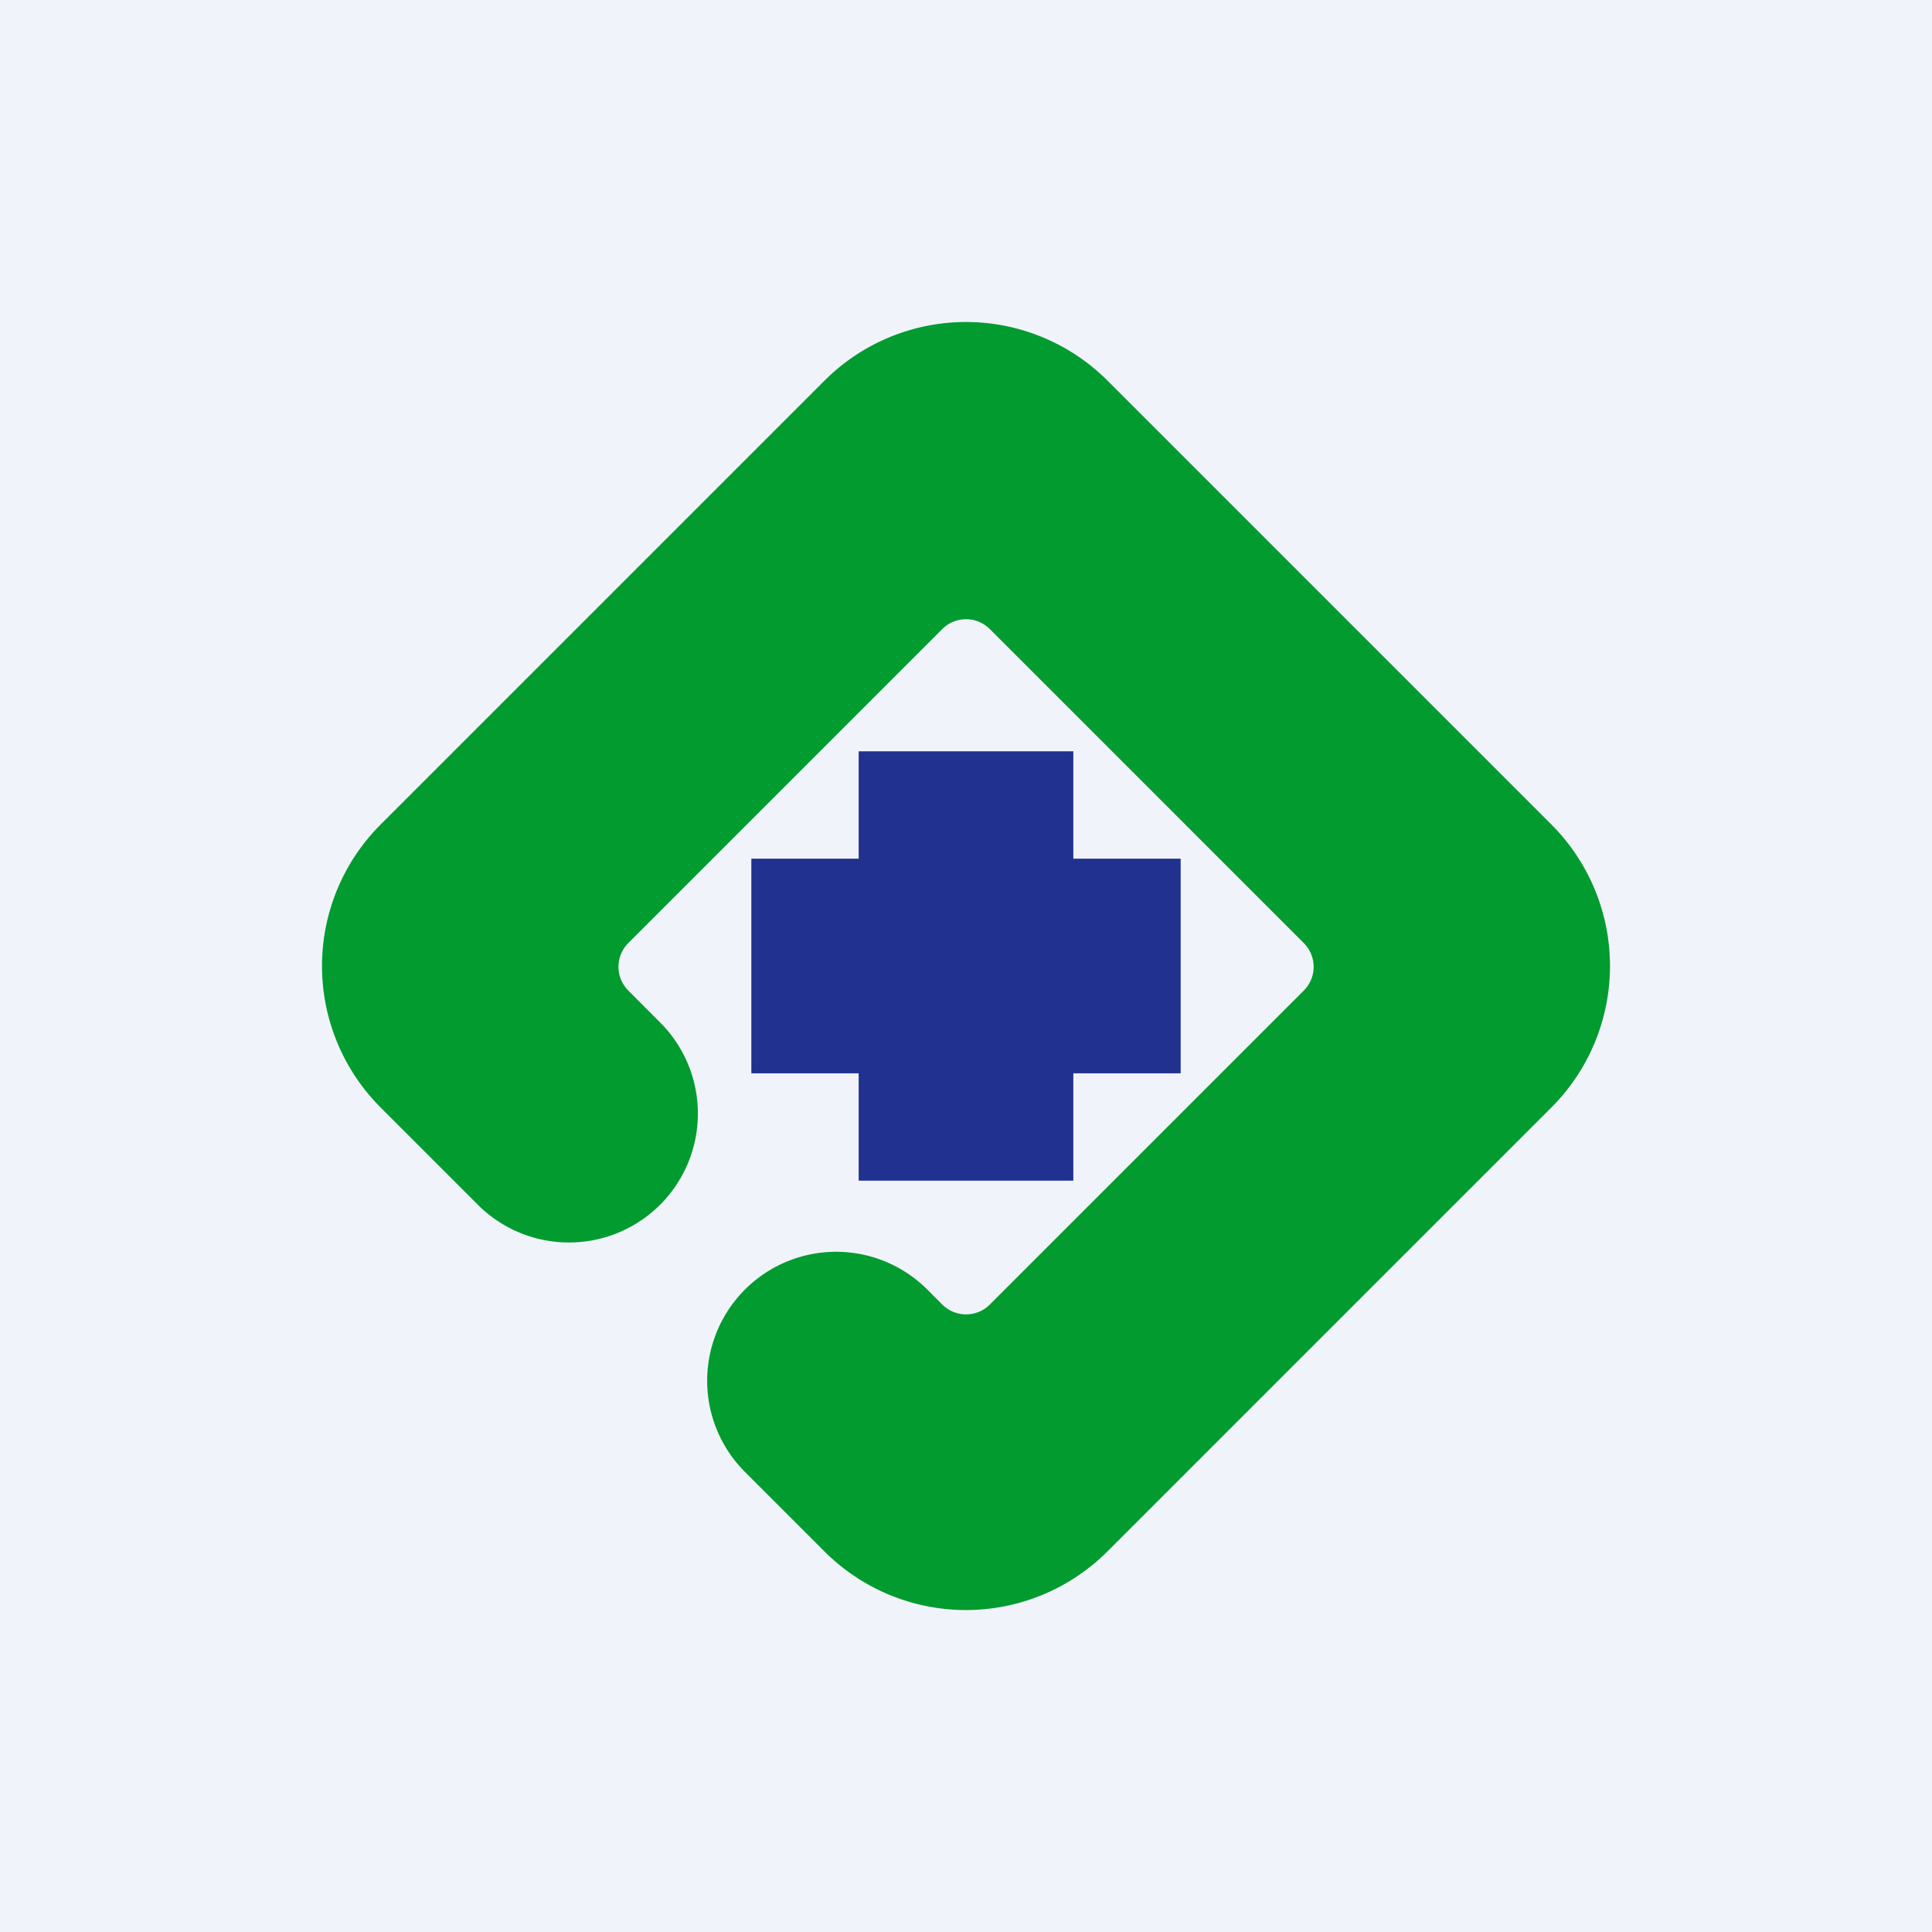
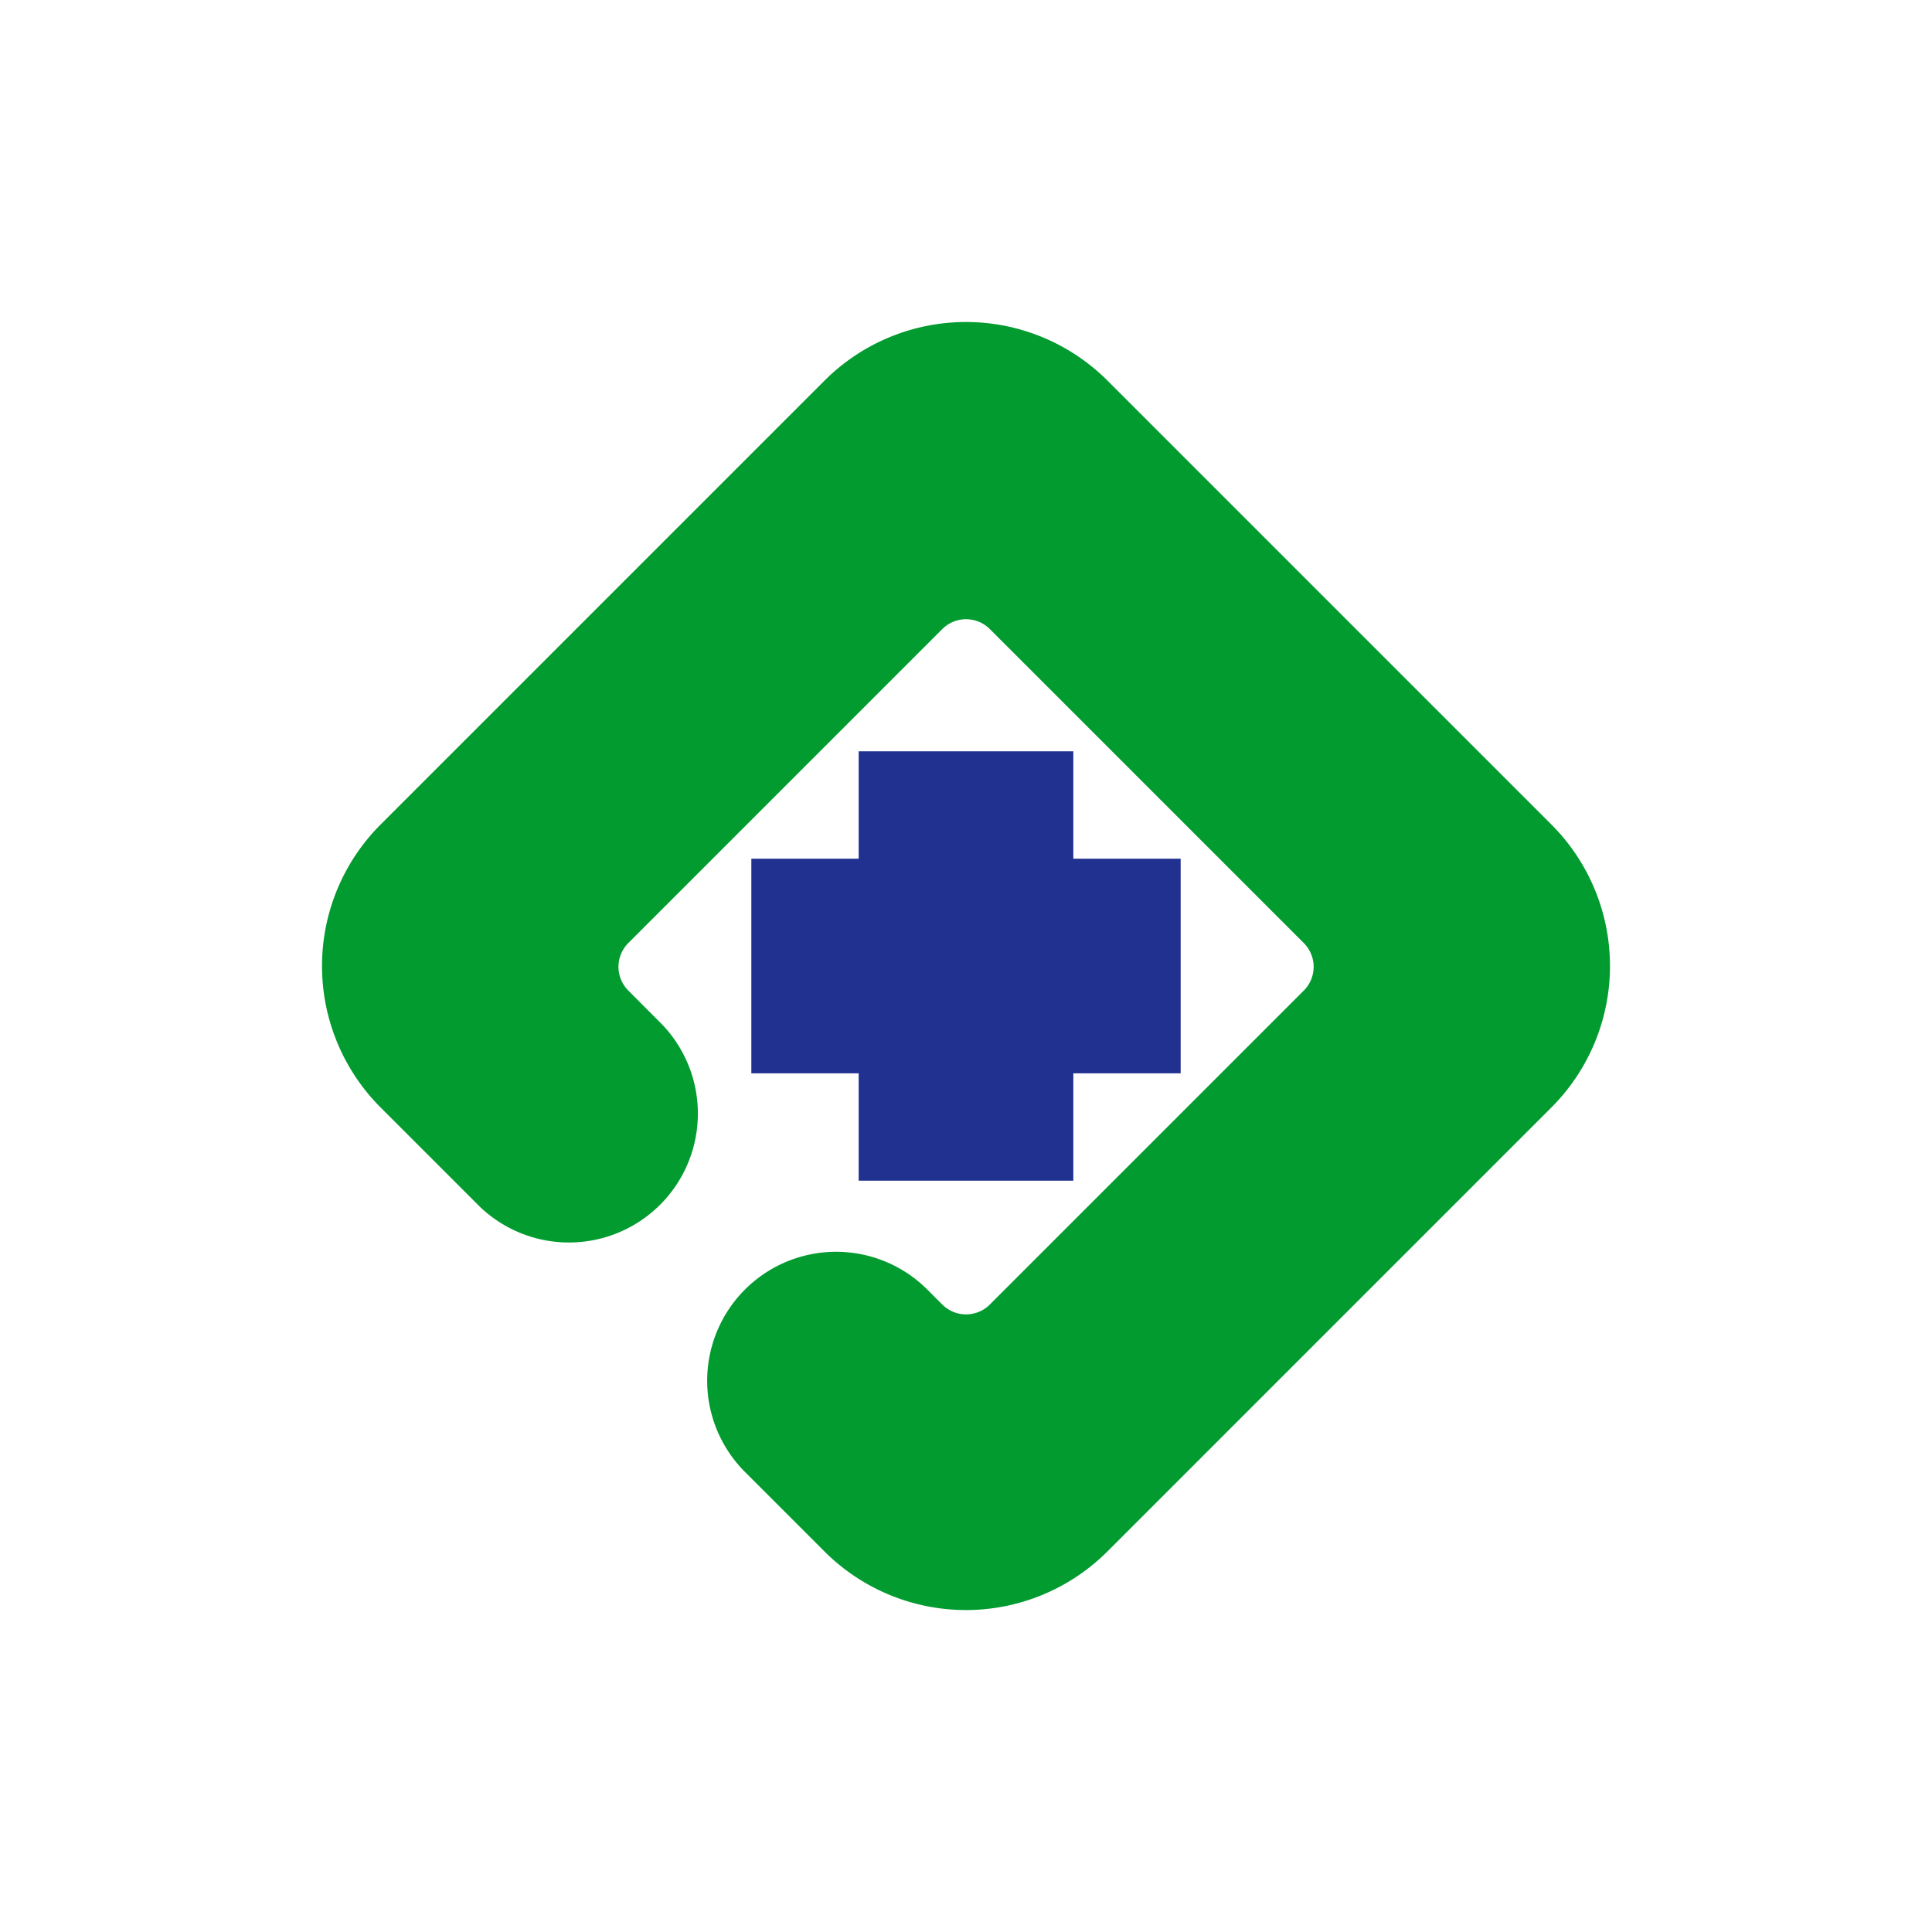
<svg xmlns="http://www.w3.org/2000/svg" width="18" height="18" fill="none">
-   <path fill="#F0F3FA" d="M0 0h18v18H0z" />
  <path fill-rule="evenodd" clip-rule="evenodd" d="M3.546 7.682a1.864 1.864 0 0 0 0 2.636l.926.926A1.201 1.201 0 0 0 6.17 9.546l-.316-.317a.313.313 0 0 1 0-.443l2.925-2.925a.313.313 0 0 1 .443 0l2.925 2.925a.313.313 0 0 1 0 .443l-2.925 2.925a.313.313 0 0 1-.443 0l-.14-.14a1.201 1.201 0 0 0-1.698 1.7l.74.74a1.864 1.864 0 0 0 2.637 0l4.136-4.136a1.864 1.864 0 0 0 0-2.636l-4.136-4.136a1.864 1.864 0 0 0-2.636 0L3.546 7.682Z" fill="#029B2F" />
  <path fill-rule="evenodd" clip-rule="evenodd" d="M10 7H8v1H7v2h1v1h2v-1h1V8h-1V7Z" fill="#213190" />
</svg>